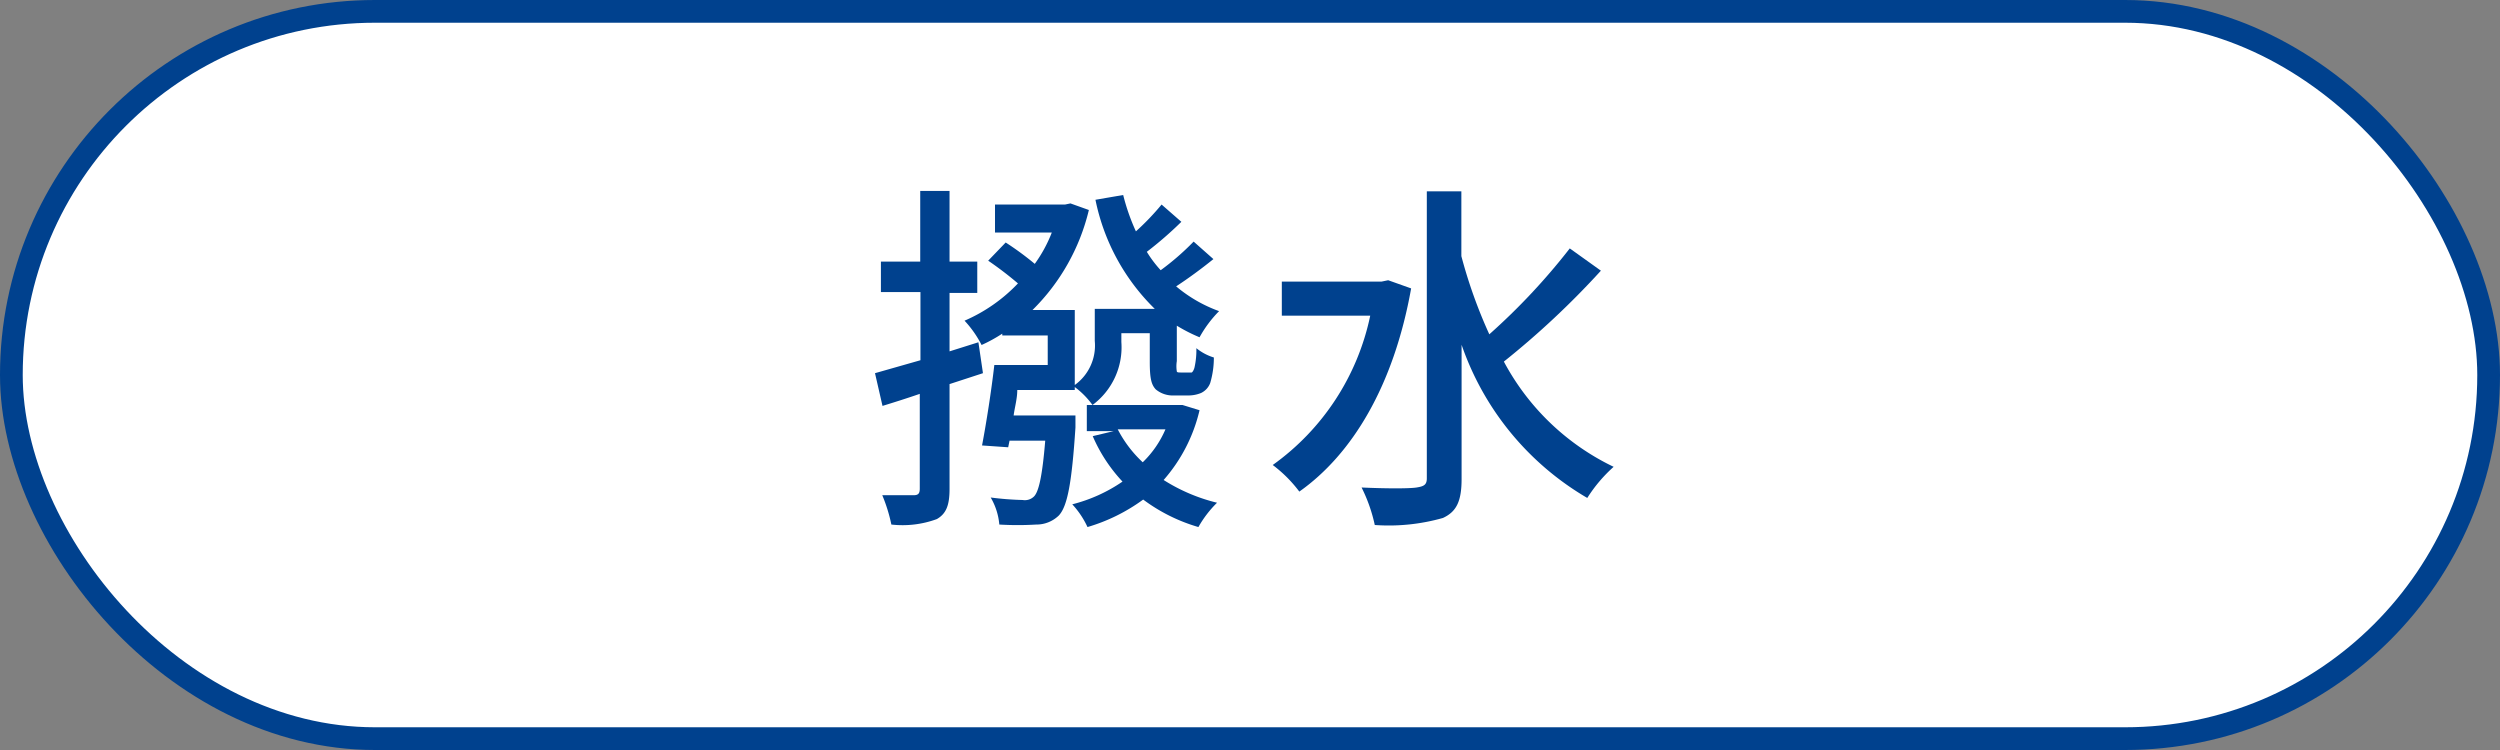
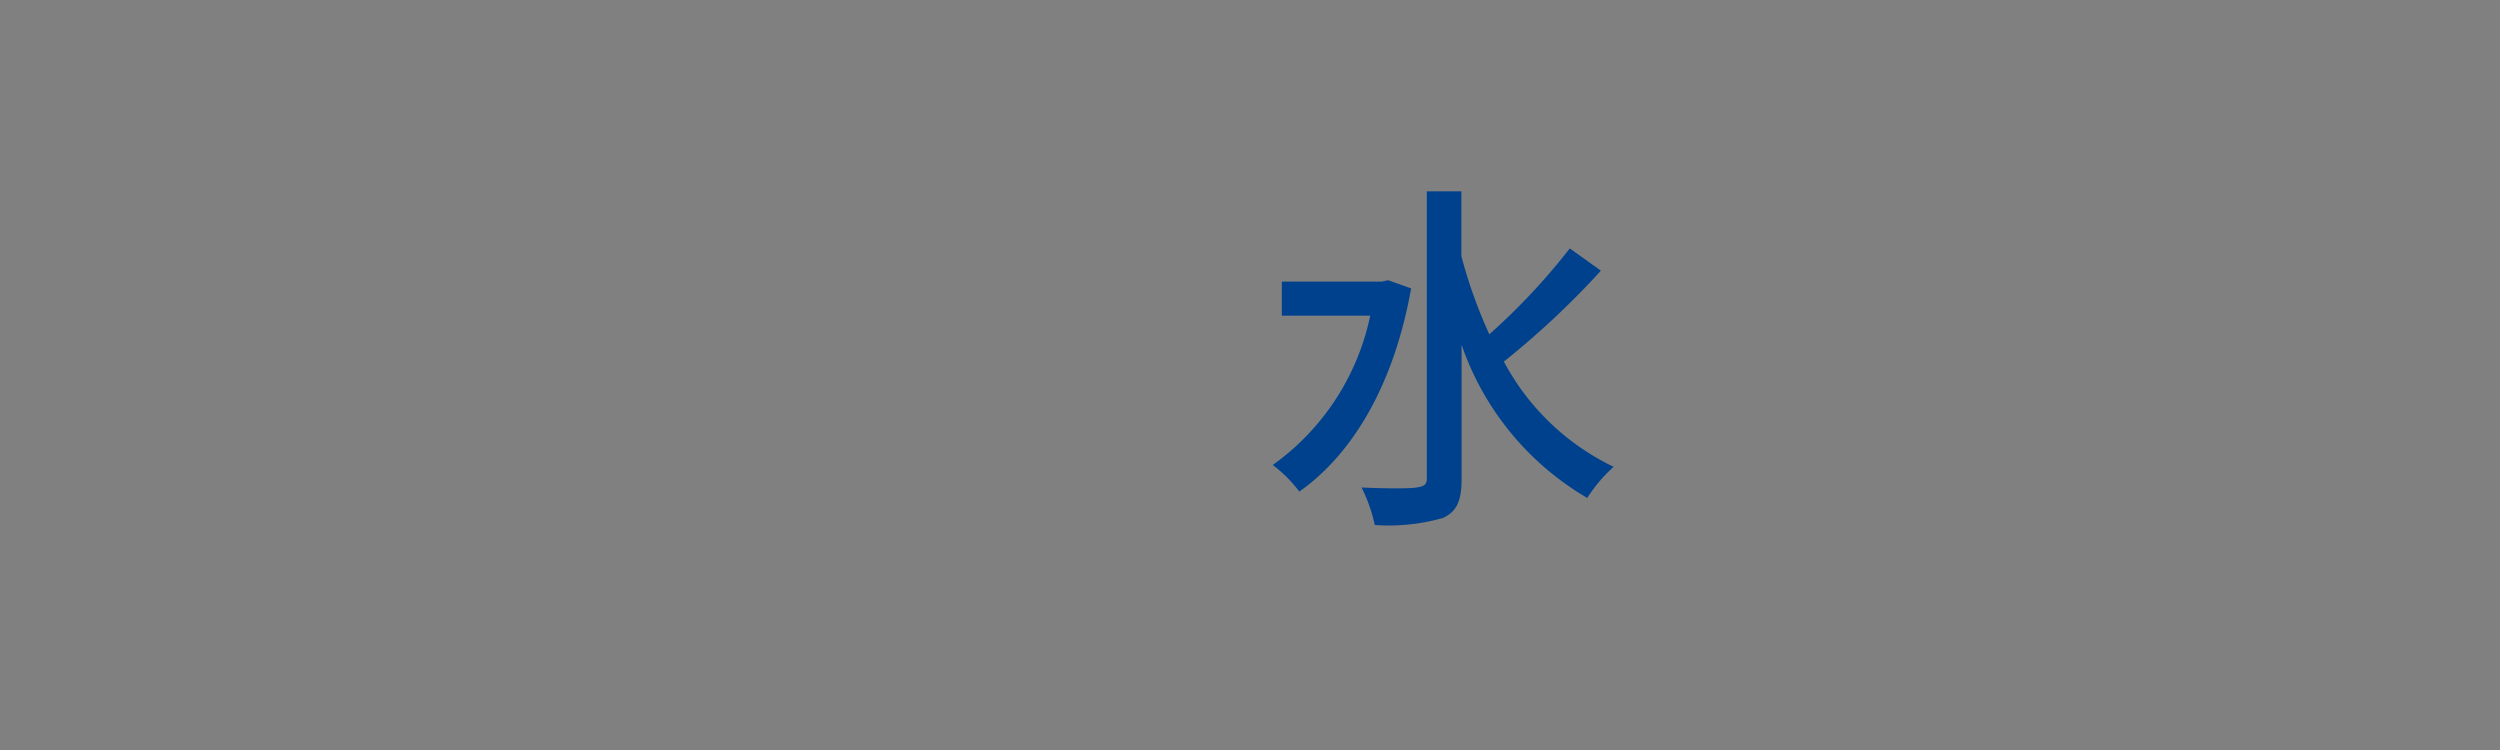
<svg xmlns="http://www.w3.org/2000/svg" viewBox="0 0 110 33">
  <rect x="0" y="0" width="110" height="33" fill="#808080" stroke="none" />
  <defs>
    <style>.cls-1{fill:#fff;stroke:#00418e;stroke-miterlimit:10;}.cls-2{fill:#00418e;}</style>
  </defs>
  <title>アセット 1</title>
  <g id="レイヤー_2" data-name="レイヤー 2">
    <g id="レイヤー_1-2" data-name="レイヤー 1">
-       <rect class="cls-1" x="0.5" y="0.5" width="109" height="32" rx="16" />
-       <path class="cls-2" d="M41.78,16.9v4.61c0,.71-.14,1.09-.56,1.33a4.37,4.37,0,0,1-2,.24,7,7,0,0,0-.4-1.29h1.37c.2,0,.28-.06.28-.29V17.33c-.58.2-1.12.37-1.64.53l-.33-1.44,2-.57v-3H38.76V11.51h1.73V8.4h1.29v3.11H43v1.38H41.78v2.57l1.27-.4.2,1.36Zm11.61-5.5c-.53.43-1.12.86-1.64,1.2a6.19,6.19,0,0,0,1.89,1.09,5.23,5.23,0,0,0-.86,1.15,7.08,7.08,0,0,1-1-.51v1.56a1.41,1.41,0,0,0,0,.45c0,.05.1.05.16.05h.29c.09,0,.17,0,.2,0s.1-.1.13-.23a3.51,3.51,0,0,0,.08-.84,2.26,2.26,0,0,0,.77.41,3.94,3.94,0,0,1-.16,1.12.79.79,0,0,1-.4.44,1.46,1.46,0,0,1-.58.11h-.62a1.16,1.16,0,0,1-.8-.27c-.19-.21-.26-.47-.26-1.22V14.66H49.34v.39a3.16,3.16,0,0,1-1.27,2.77,3.62,3.62,0,0,0-.78-.79v.13H44.76c0,.38-.11.75-.16,1.12h2.72s0,.35,0,.53c-.16,2.43-.35,3.46-.73,3.87a1.41,1.41,0,0,1-1,.4,13.53,13.53,0,0,1-1.62,0,2.82,2.82,0,0,0-.38-1.19A13.34,13.34,0,0,0,45,22a.57.57,0,0,0,.49-.15c.21-.2.37-.88.5-2.46H44.42l-.06.29-1.15-.08c.19-1,.41-2.4.54-3.54H46.1v-1.3h-2v-.08a6.63,6.63,0,0,1-.91.5,4.69,4.69,0,0,0-.75-1.07,7.15,7.15,0,0,0,2.35-1.64,15.43,15.43,0,0,0-1.31-1l.77-.8a13.15,13.15,0,0,1,1.28.94,6.12,6.12,0,0,0,.75-1.38h-2.5V9h3.08l.24-.05.81.29a9.17,9.17,0,0,1-2.48,4.4h1.86v3.3A2.14,2.14,0,0,0,48.17,15V13.59h2.64a9.3,9.3,0,0,1-2.61-4.8l1.22-.21a9.16,9.16,0,0,0,.56,1.6A11.05,11.05,0,0,0,51.11,9l.87.76a16.27,16.27,0,0,1-1.52,1.32,5.21,5.21,0,0,0,.61.81,11.41,11.41,0,0,0,1.45-1.26Zm-5.57,6.42h4l.21,0,.75.23a7.11,7.11,0,0,1-1.58,3.07,7.84,7.84,0,0,0,2.35,1,4.82,4.82,0,0,0-.82,1.07,7.58,7.58,0,0,1-2.43-1.21,7.9,7.9,0,0,1-2.45,1.21,3.85,3.85,0,0,0-.67-1,6.9,6.9,0,0,0,2.21-1,6.92,6.92,0,0,1-1.31-2l.92-.22H47.82Zm1.36,1.07a5.3,5.3,0,0,0,1.1,1.45,4.45,4.45,0,0,0,1-1.45Z" />
      <path class="cls-2" d="M62.09,12.69C61.32,17,59.48,20,57.17,21.63A5.83,5.83,0,0,0,56,20.46a10.78,10.78,0,0,0,4.29-6.57H56.4v-1.5h4.39l.29-.06Zm8.35-.78a37.06,37.06,0,0,1-4.27,4A10.72,10.72,0,0,0,71,20.54a6.51,6.51,0,0,0-1.16,1.37,12.53,12.53,0,0,1-5.53-6.74v5.91c0,1-.24,1.44-.82,1.71a8.7,8.7,0,0,1-3,.31,6.93,6.93,0,0,0-.58-1.65c1.09.05,2.11.05,2.42,0s.45-.11.45-.4V8.42H64.3v2.85a21.58,21.58,0,0,0,1.23,3.44,28.33,28.33,0,0,0,3.54-3.78Z" />
    </g>
  </g>
</svg>